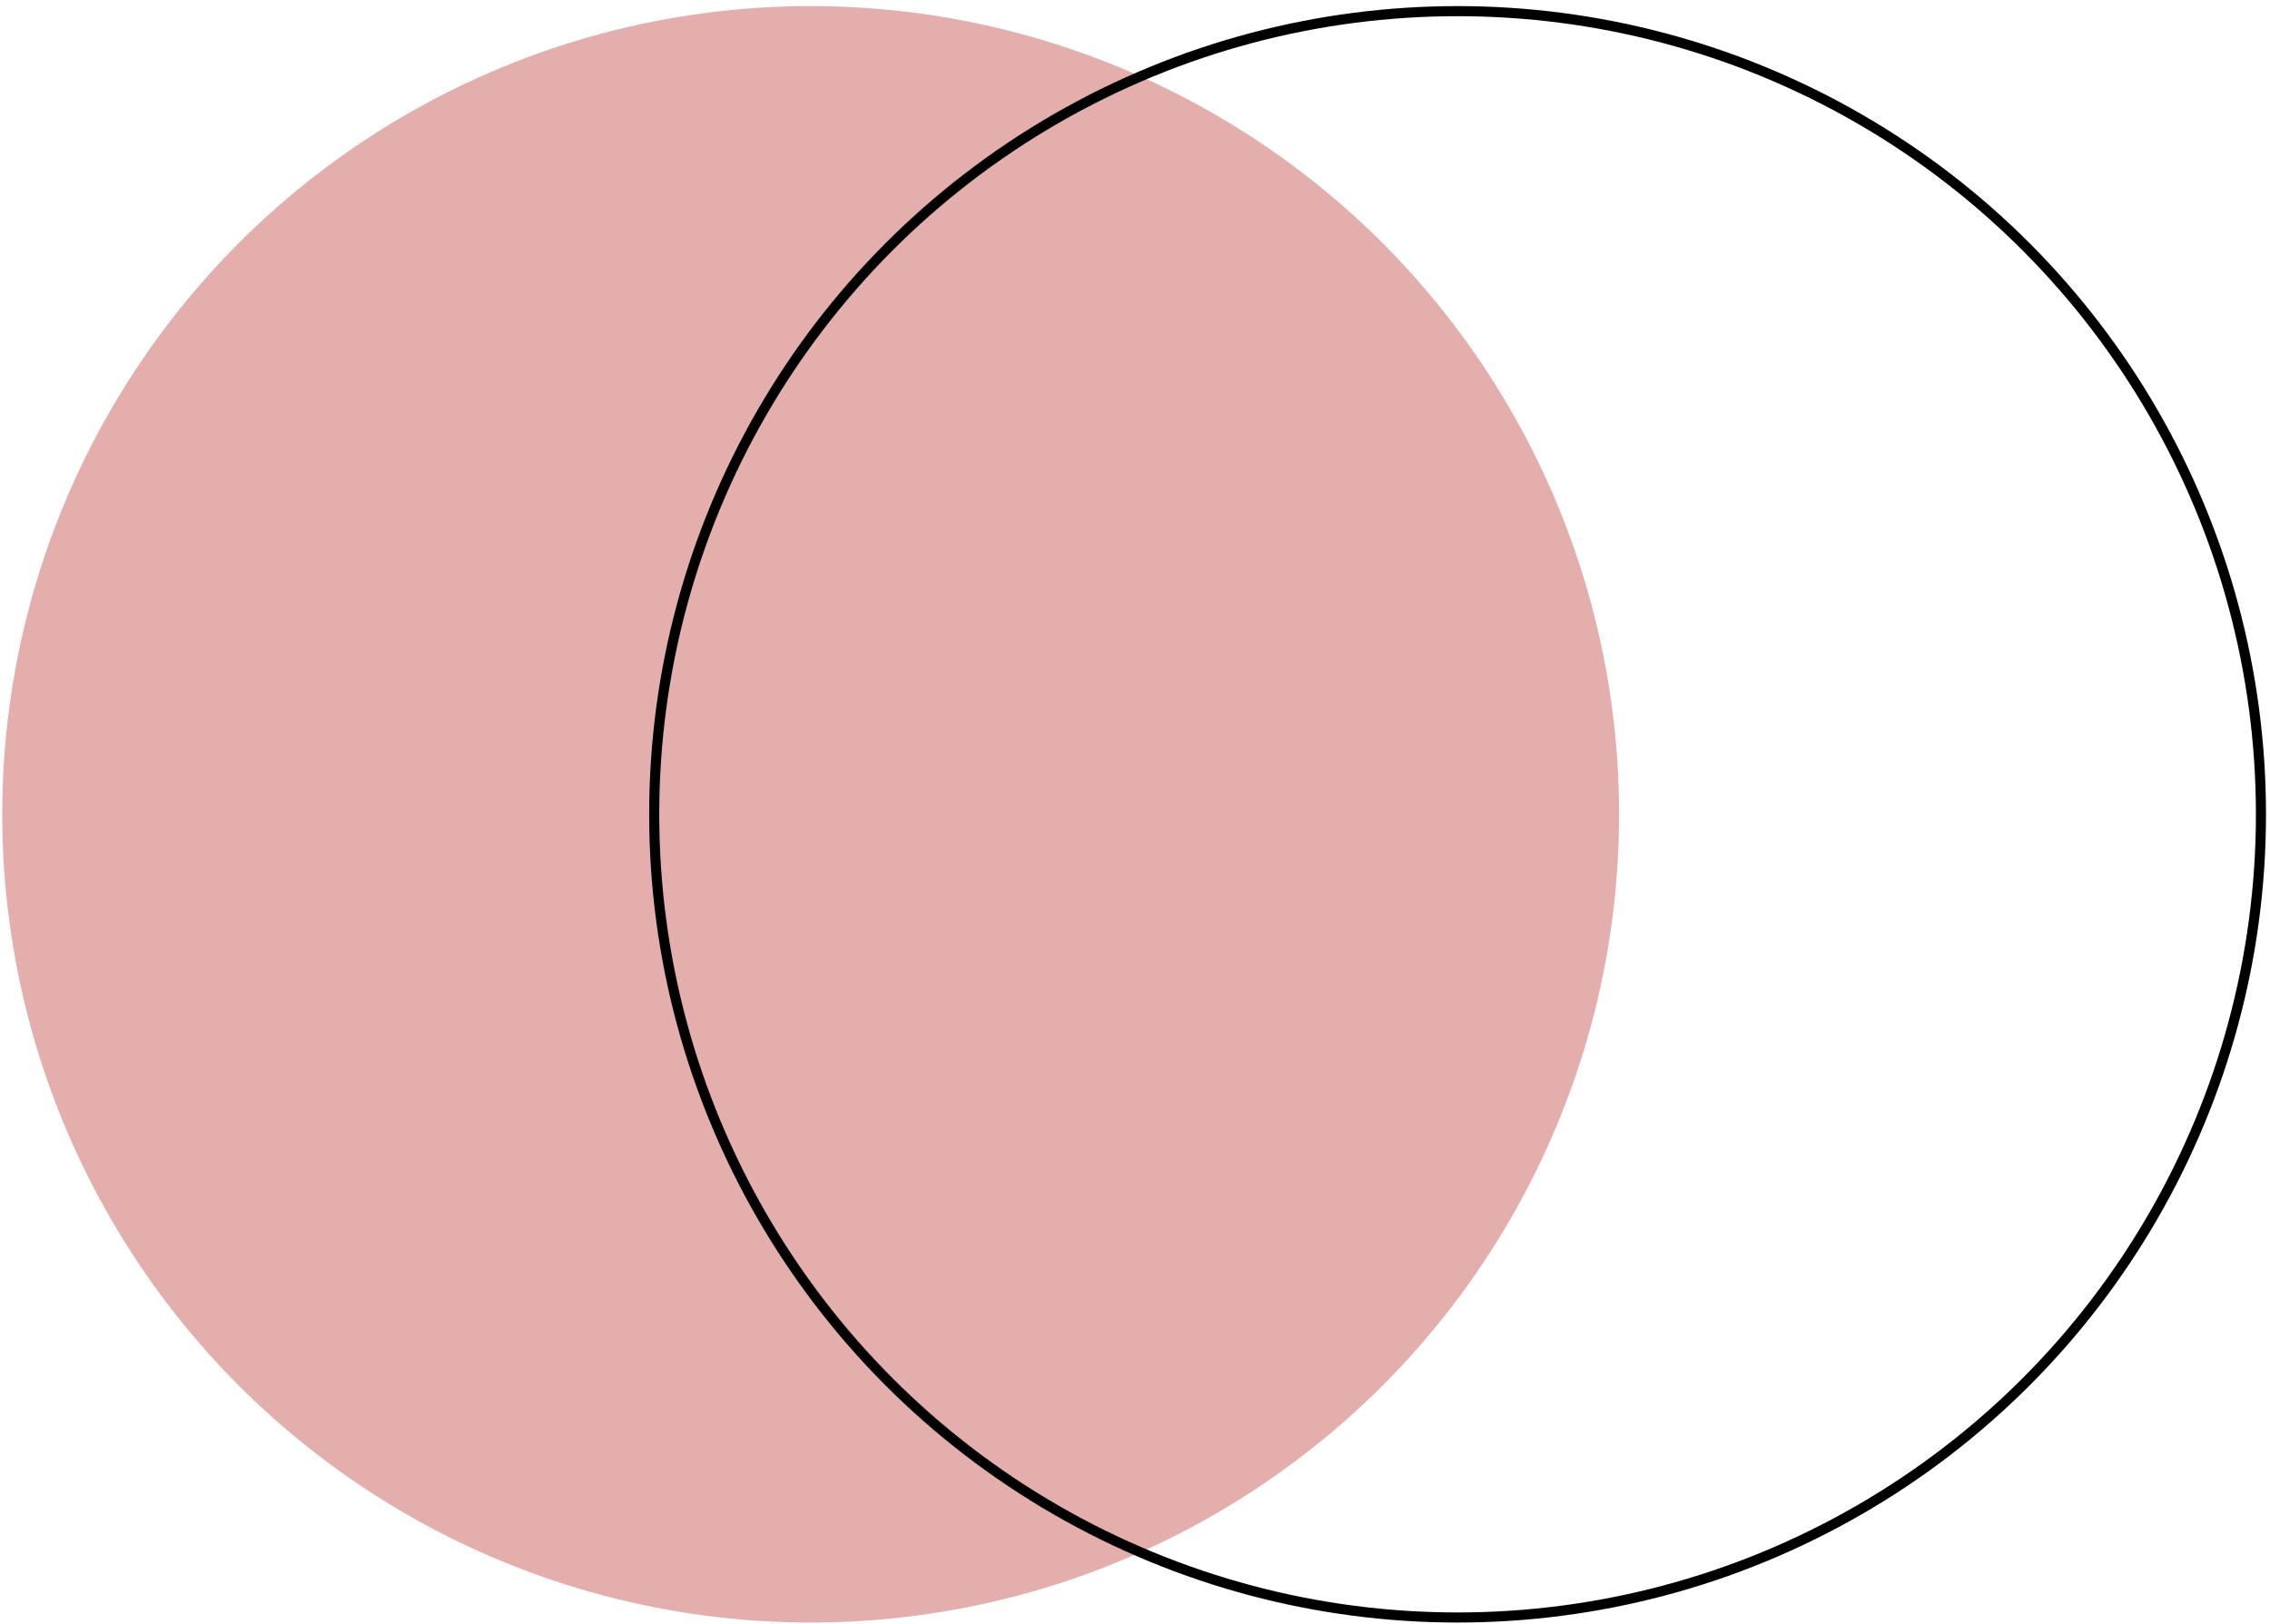
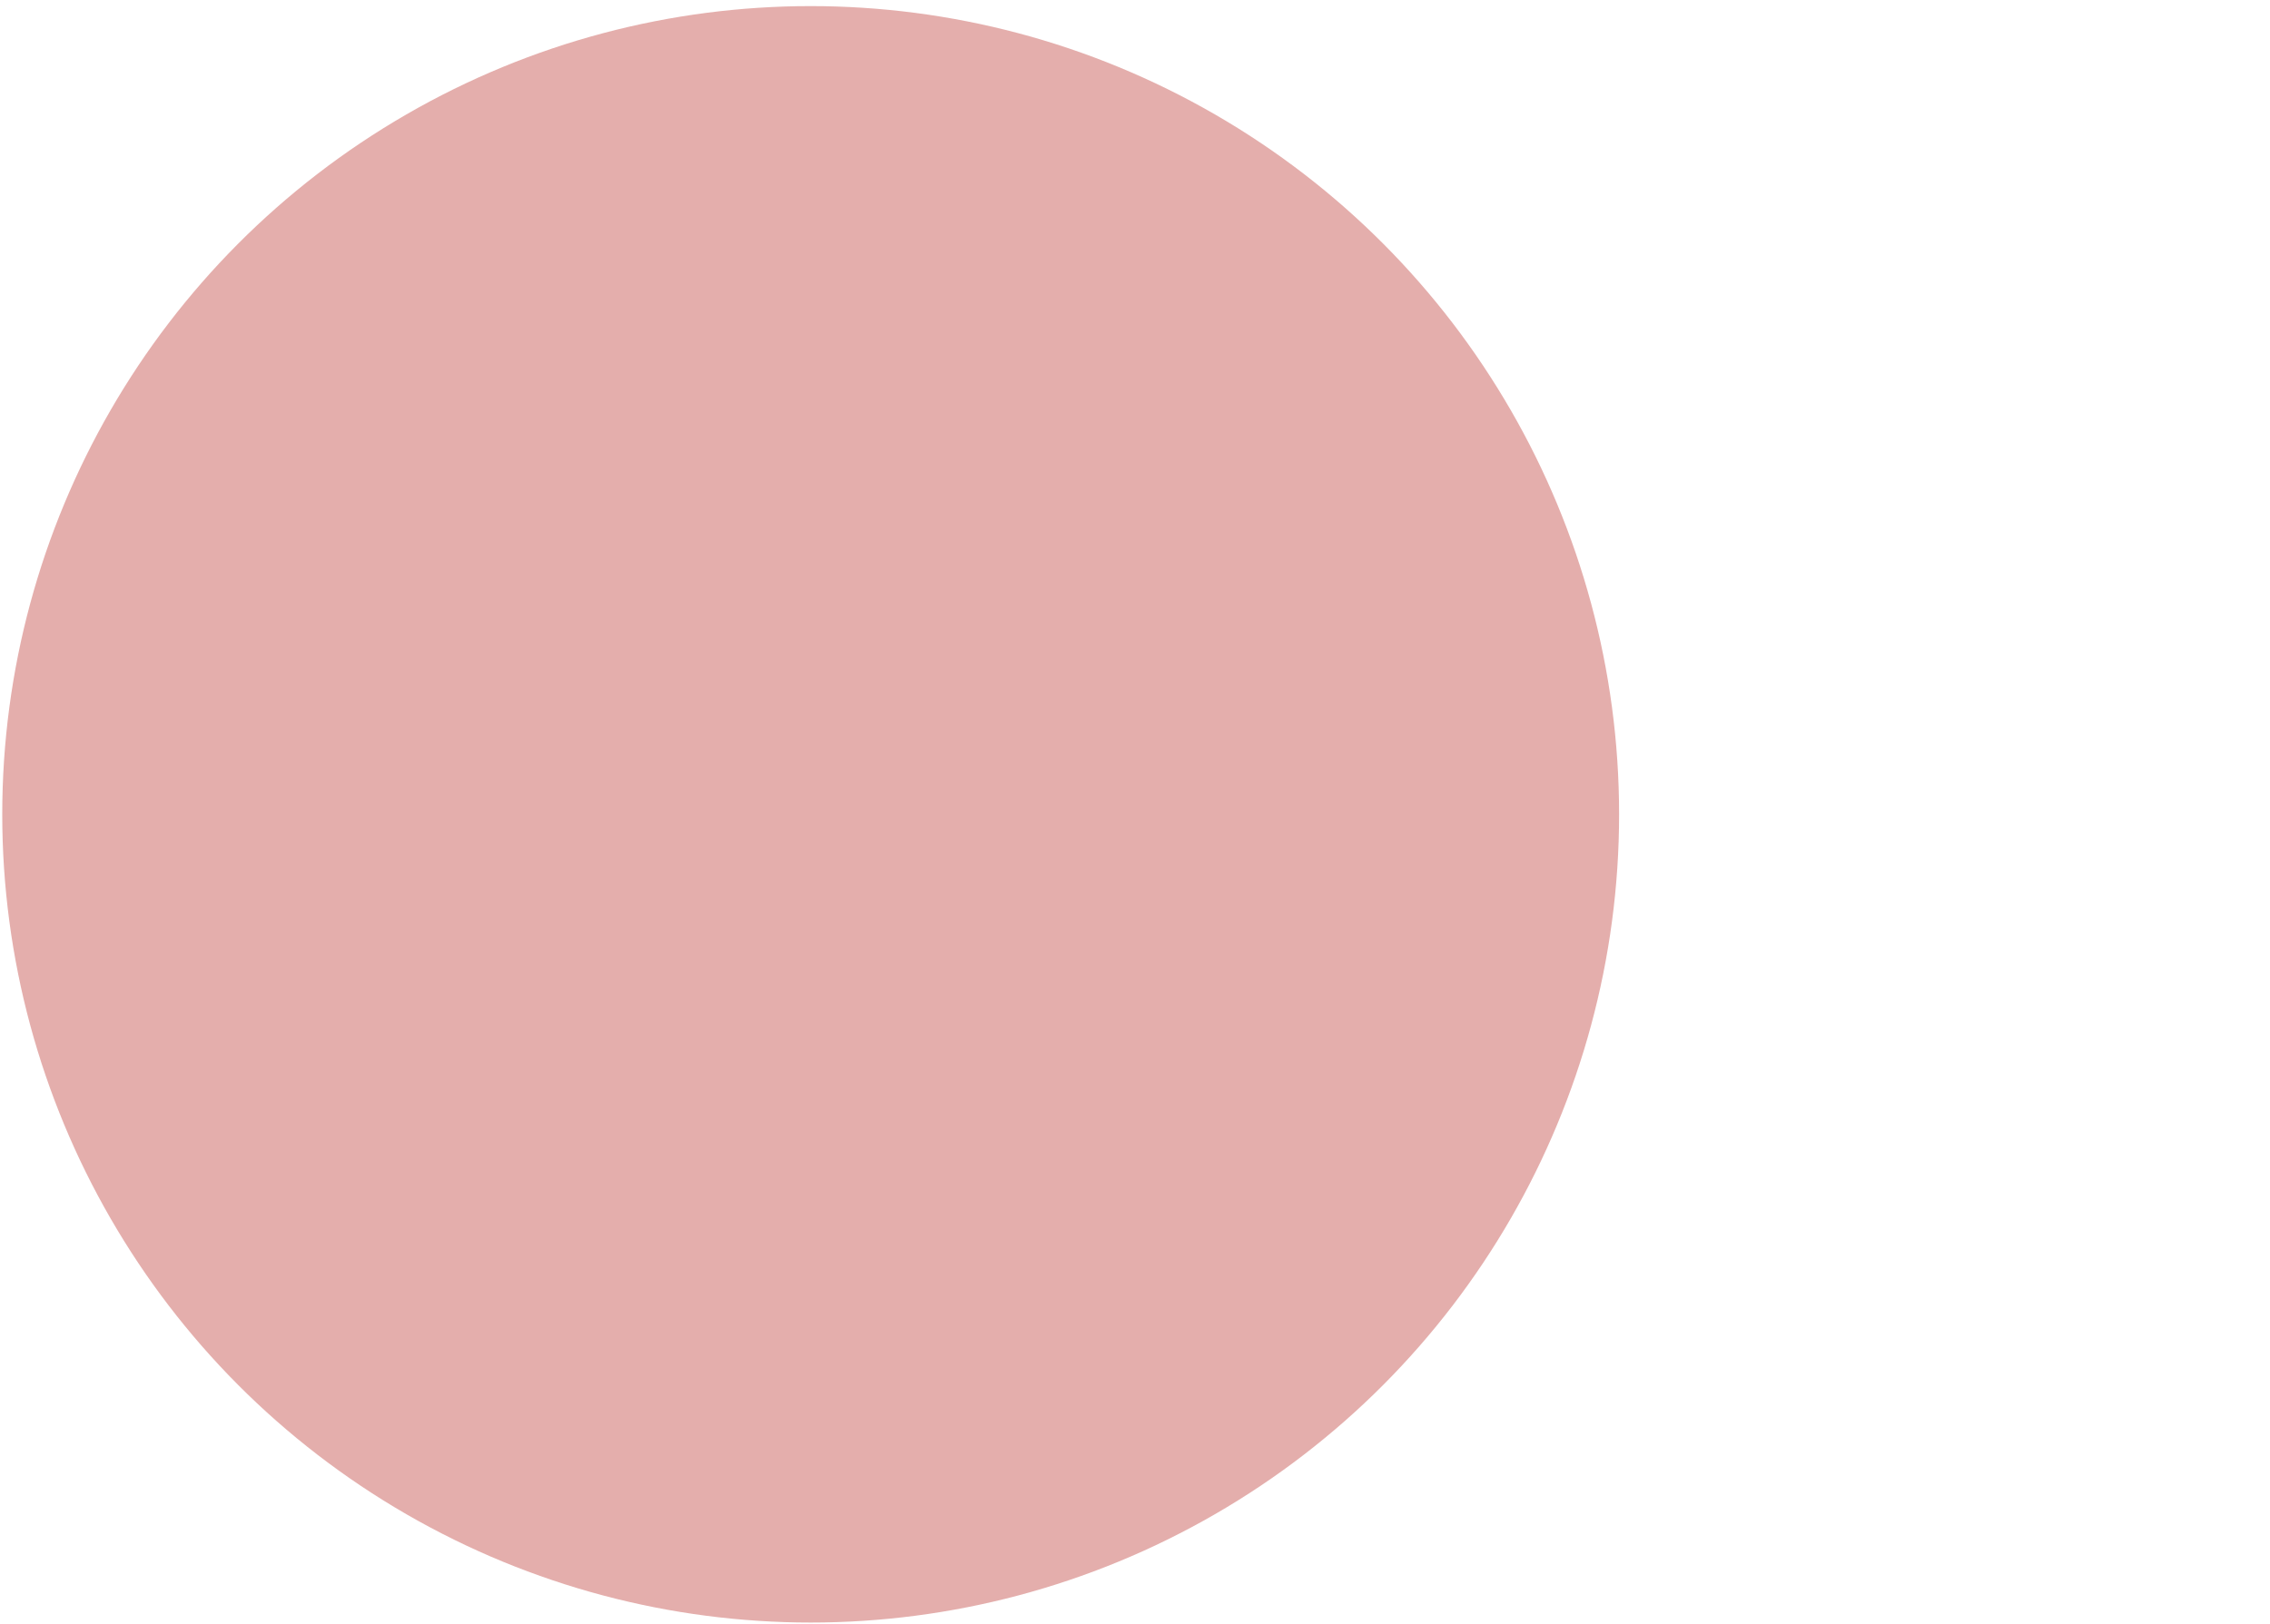
<svg xmlns="http://www.w3.org/2000/svg" width="225" height="161" viewBox="0 0 225 161" fill="none">
  <g id="Group 561">
    <circle id="Ellipse 37" cx="80.353" cy="80.735" r="80.13" fill="#E4AEAC" />
-     <circle id="Ellipse 38" cx="144.474" cy="80.735" r="79.63" stroke="black" />
  </g>
</svg>